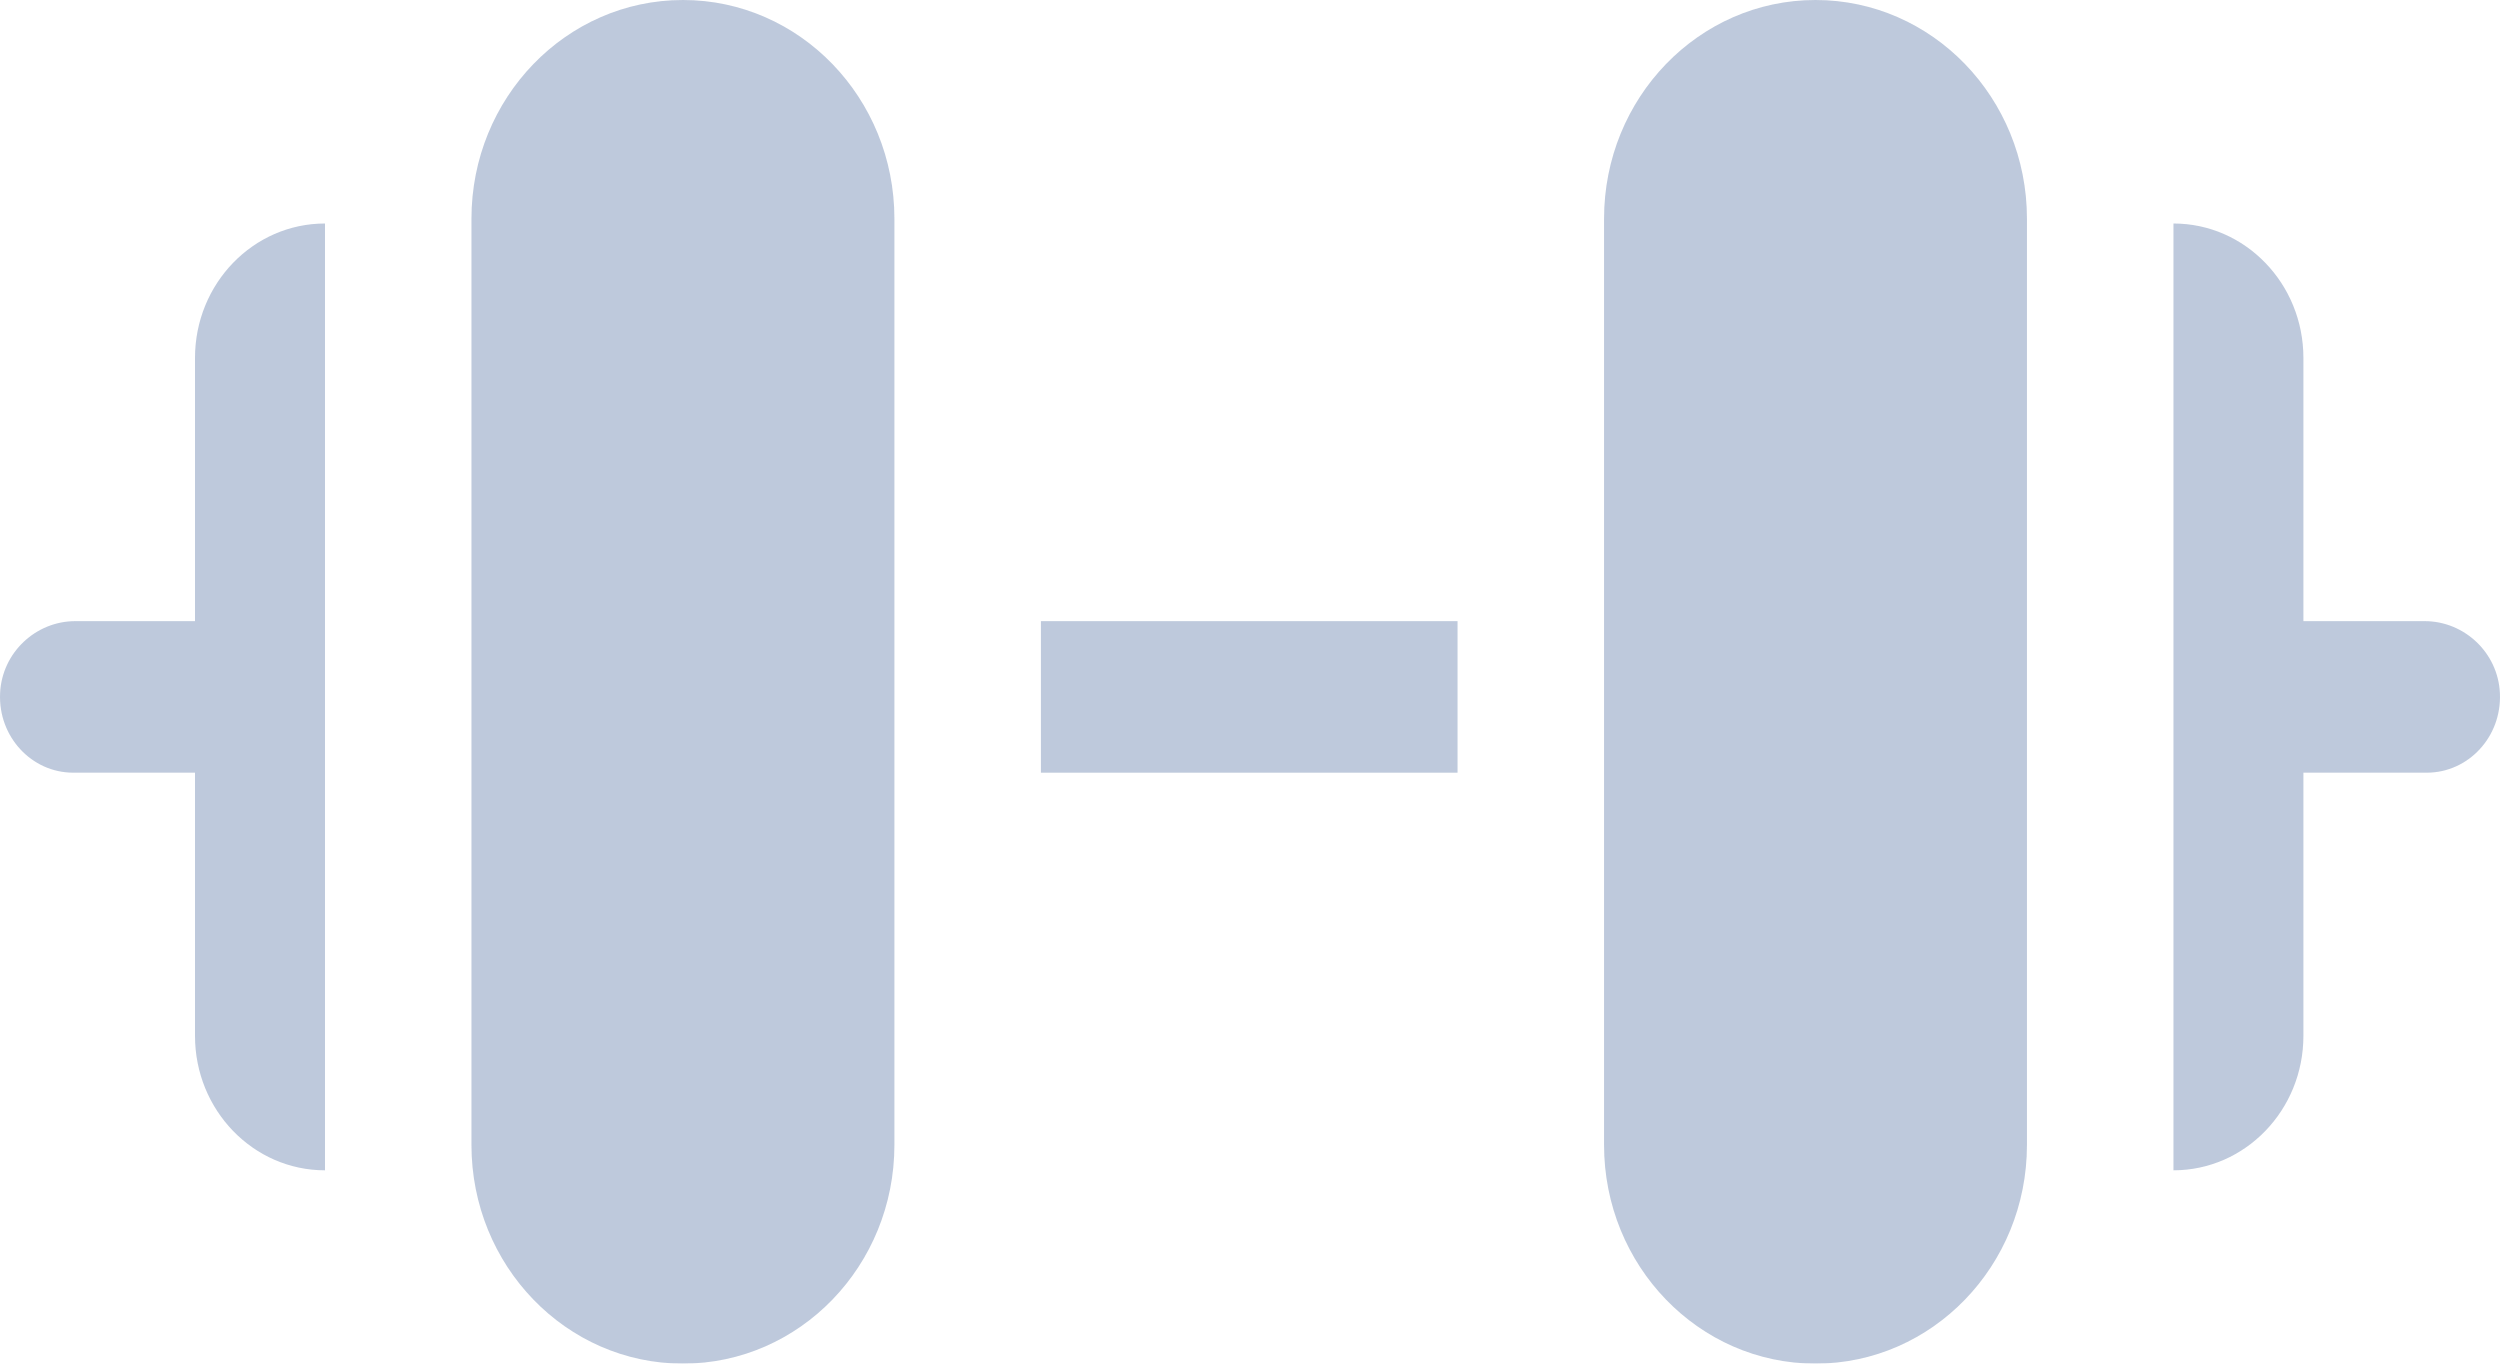
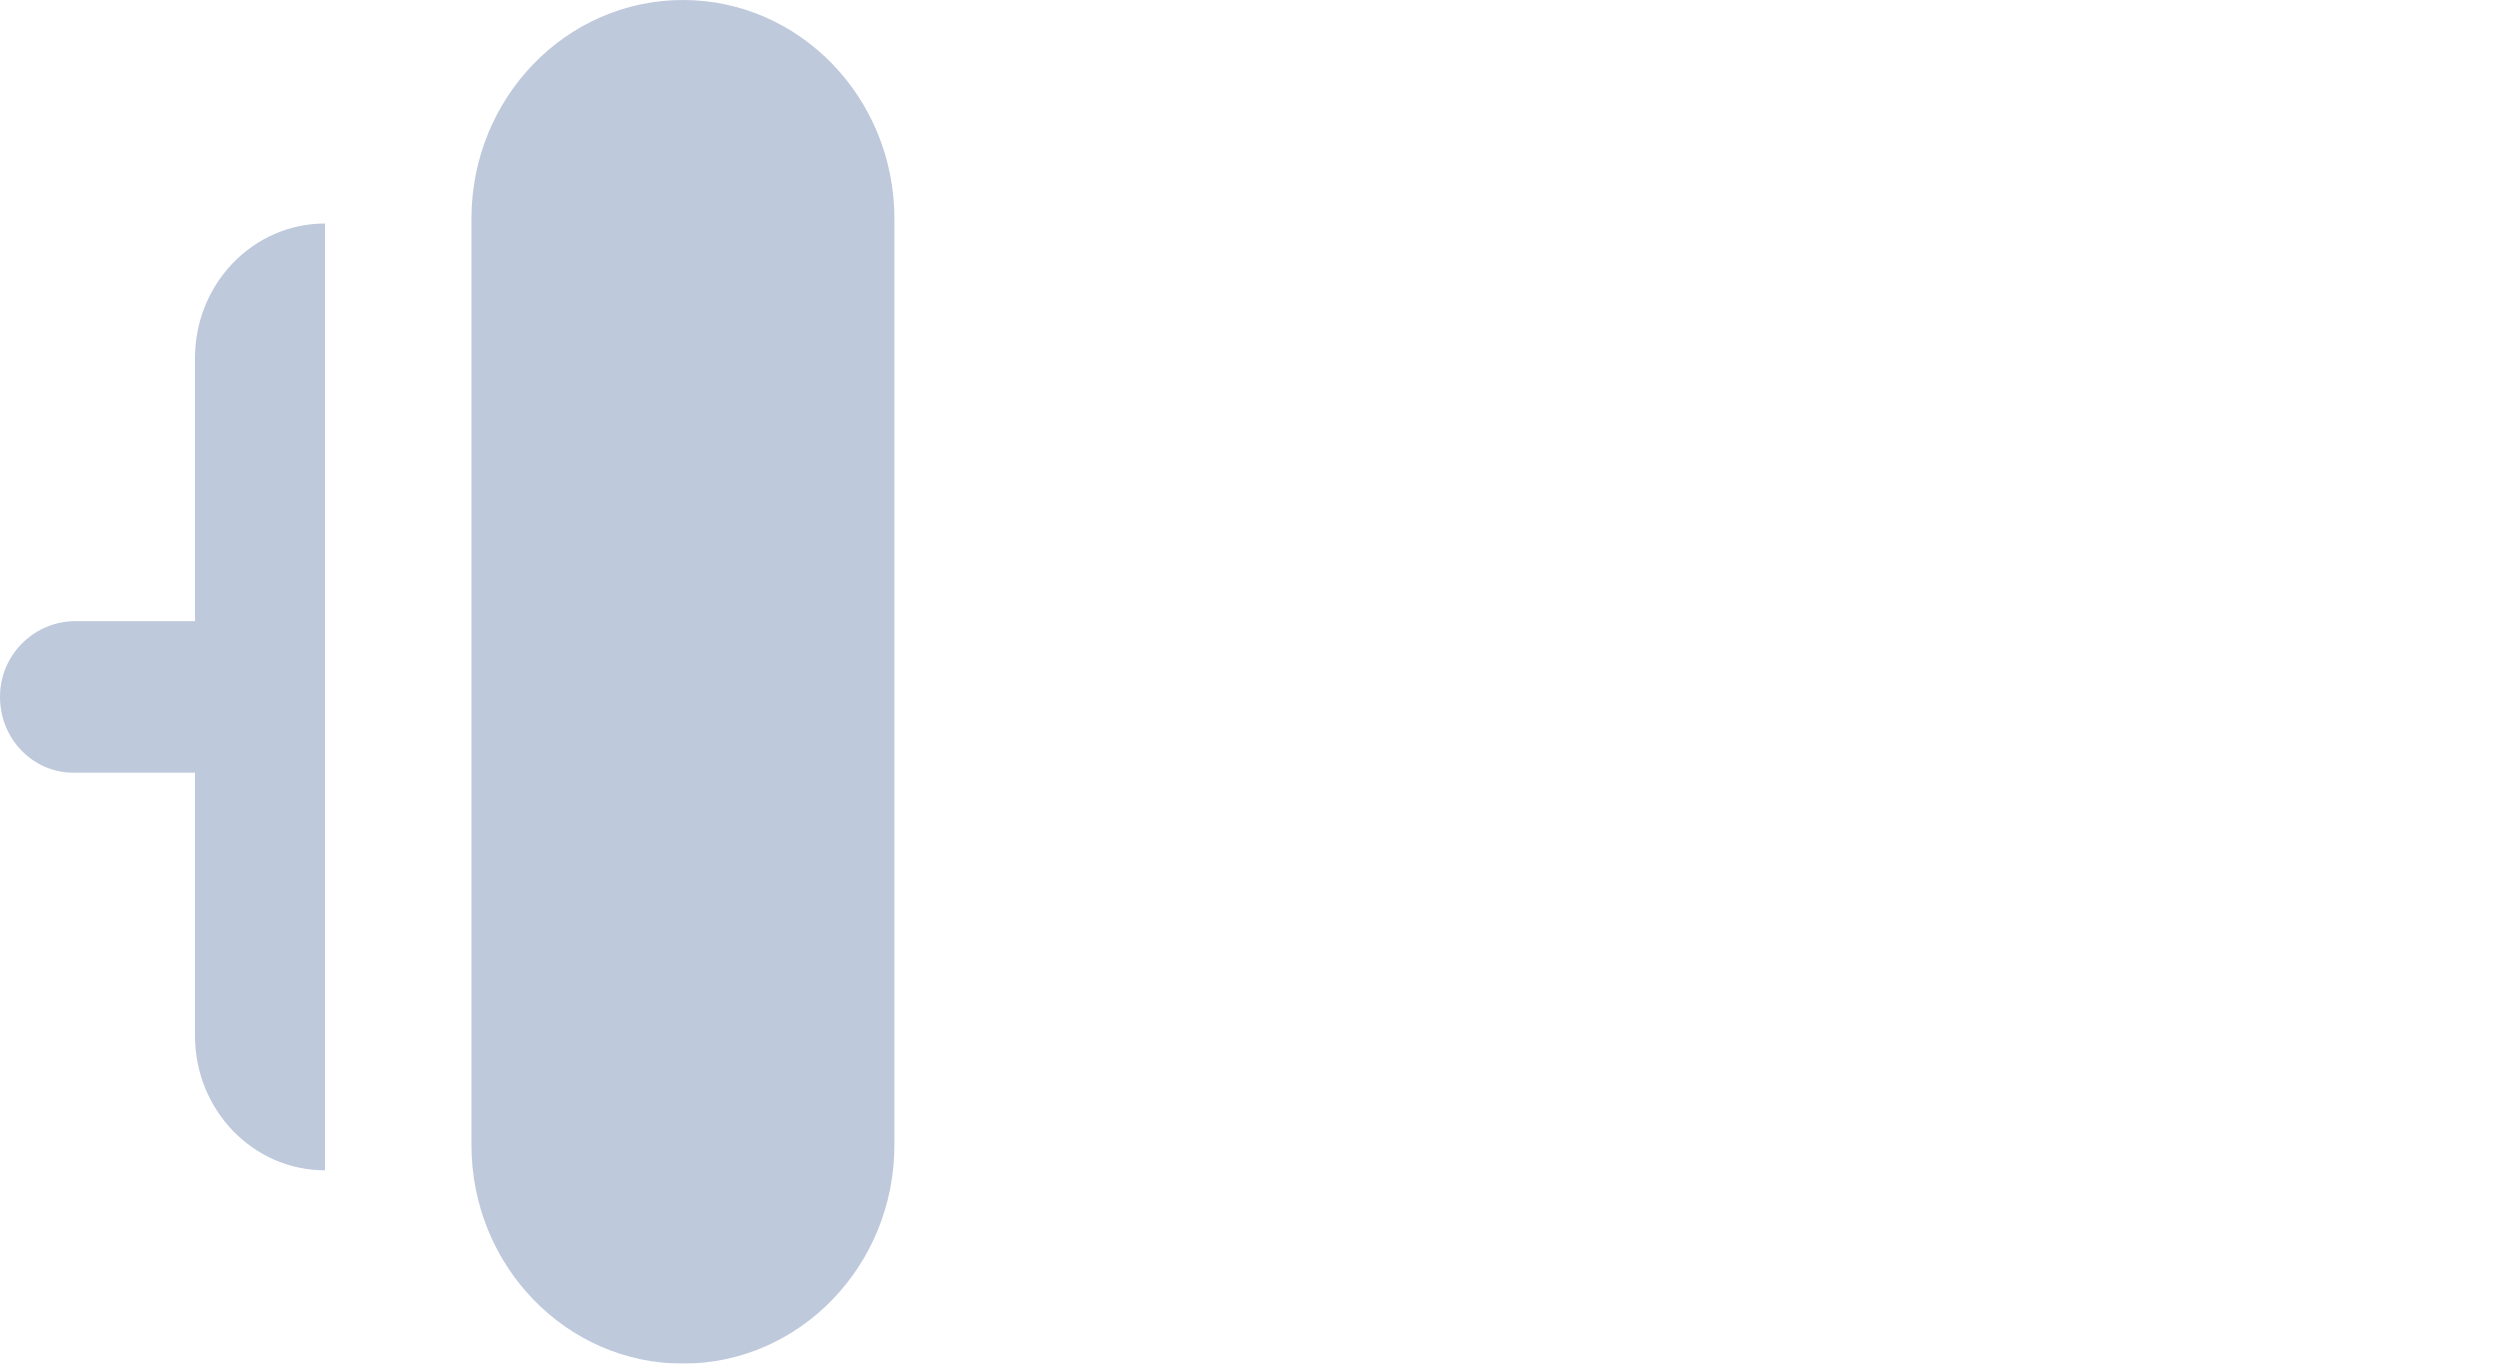
<svg xmlns="http://www.w3.org/2000/svg" width="55" height="30" viewBox="0 0 55 30" fill="none">
  <g opacity="0.78">
    <path d="M15.025 0H15.024C12.455 0 10.372 2.155 10.372 4.812V25.188C10.372 27.846 12.455 30 15.025 30C17.594 30 19.677 27.846 19.677 25.188V4.812C19.677 2.155 17.594 0 15.025 0Z" fill="#ACBAD2" />
-     <path d="M39.941 0C37.372 0 35.289 2.155 35.289 4.812V25.188C35.289 27.846 37.372 30 39.941 30C42.51 30 44.593 27.846 44.593 25.188V4.812C44.593 2.155 42.51 0 39.941 0Z" fill="#ACBAD2" />
    <path d="M4.29 7.875V13.665H1.657C0.789 13.665 0.043 14.355 0.002 15.251C-0.042 16.209 0.696 16.999 1.611 16.999H4.29V22.789C4.29 24.422 5.57 25.747 7.149 25.747H7.15V4.917C5.57 4.917 4.29 6.241 4.29 7.875Z" fill="#ACBAD2" />
-     <path d="M53.343 13.665H50.675V7.875C50.675 6.241 49.395 4.917 47.816 4.917V25.747C49.395 25.747 50.675 24.422 50.675 22.789V16.999H53.389C54.304 16.999 55.042 16.209 54.998 15.251C54.957 14.355 54.211 13.665 53.343 13.665Z" fill="#ACBAD2" />
-     <path d="M22.9 13.665H32.066V16.999H22.9V13.665Z" fill="#ACBAD2" />
  </g>
</svg>